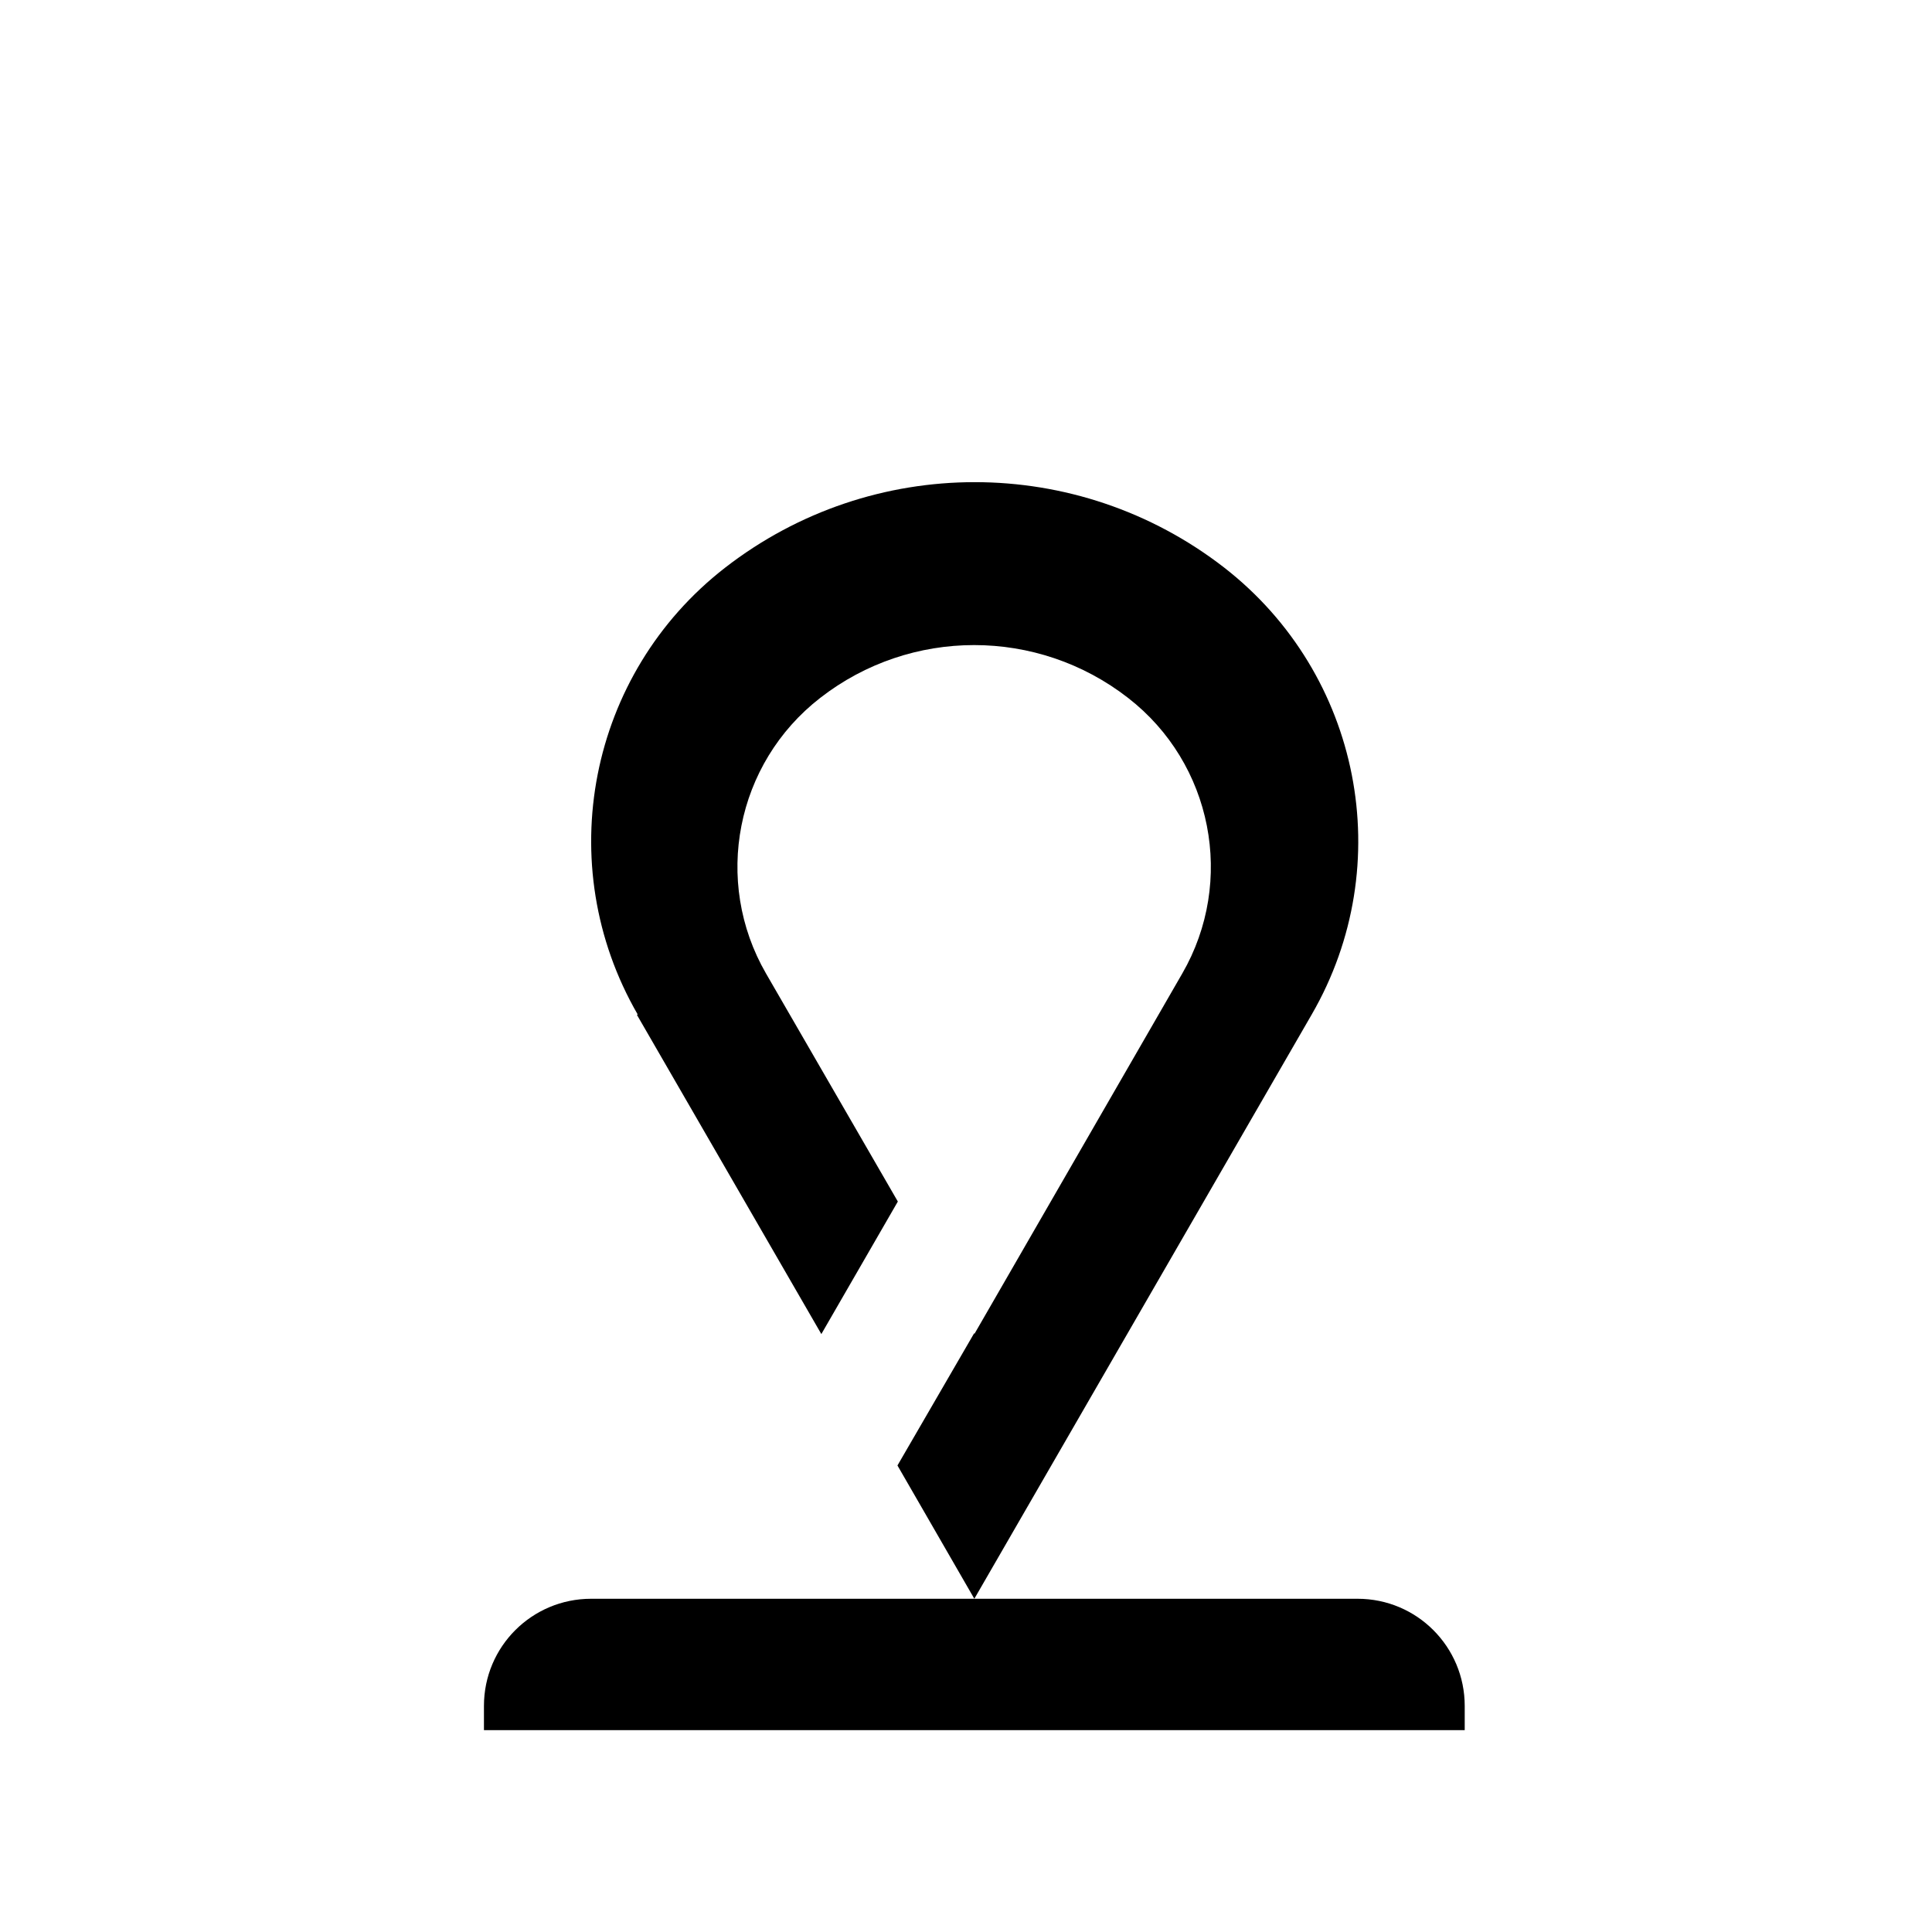
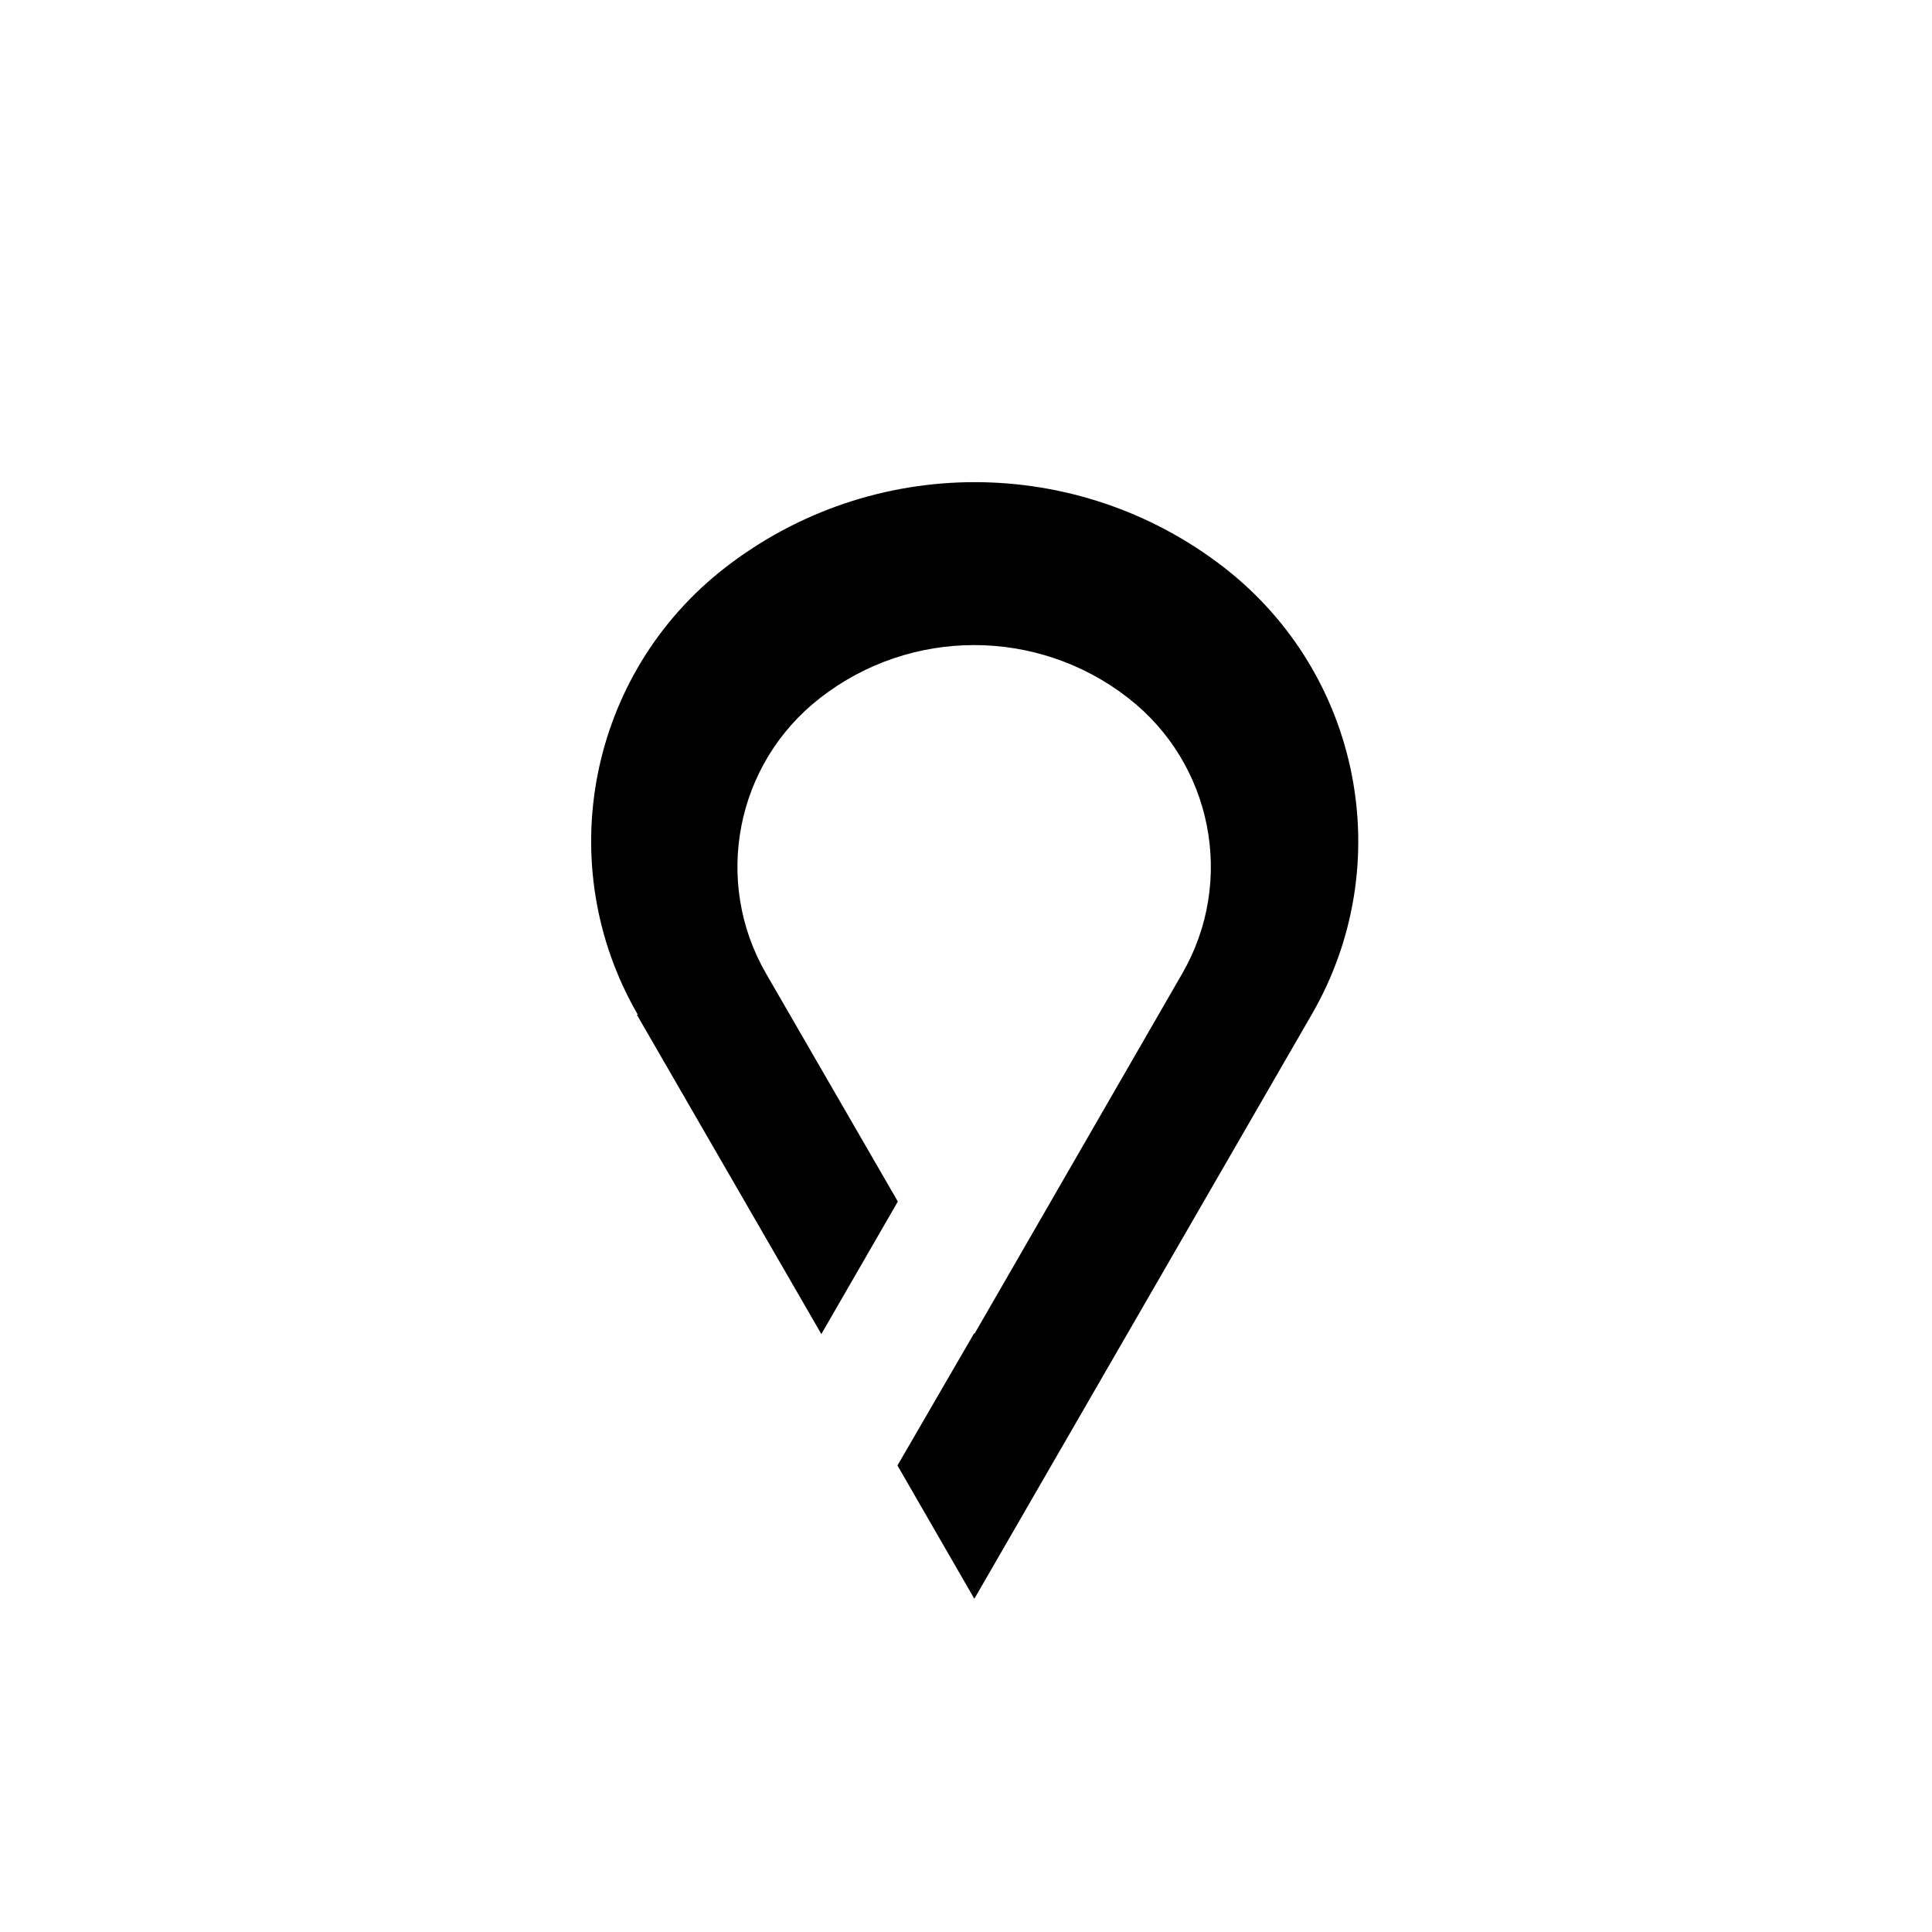
<svg xmlns="http://www.w3.org/2000/svg" id="Warstwa_1" version="1.1" viewBox="0 0 51.02 51.02">
-   <path d="M38.68,45.69H12.78v-.64c0-1.57,1.27-2.83,2.83-2.83h20.24c1.57,0,2.83,1.27,2.83,2.83v.64Z" />
  <path d="M16.82,26.8l4.87,8.43,2.02-3.5-3.48-6.02c-1.41-2.44-.8-5.55,1.43-7.28,2.39-1.86,5.74-1.86,8.13,0,2.23,1.73,2.84,4.84,1.43,7.28l-5.49,9.52v-.03s-2.03,3.5-2.03,3.5l2.03,3.52,8.91-15.43c2.29-3.96,1.3-8.99-2.31-11.8h0c-3.88-3.01-9.3-3.01-13.18,0-3.61,2.8-4.6,7.84-2.31,11.8Z" />
</svg>